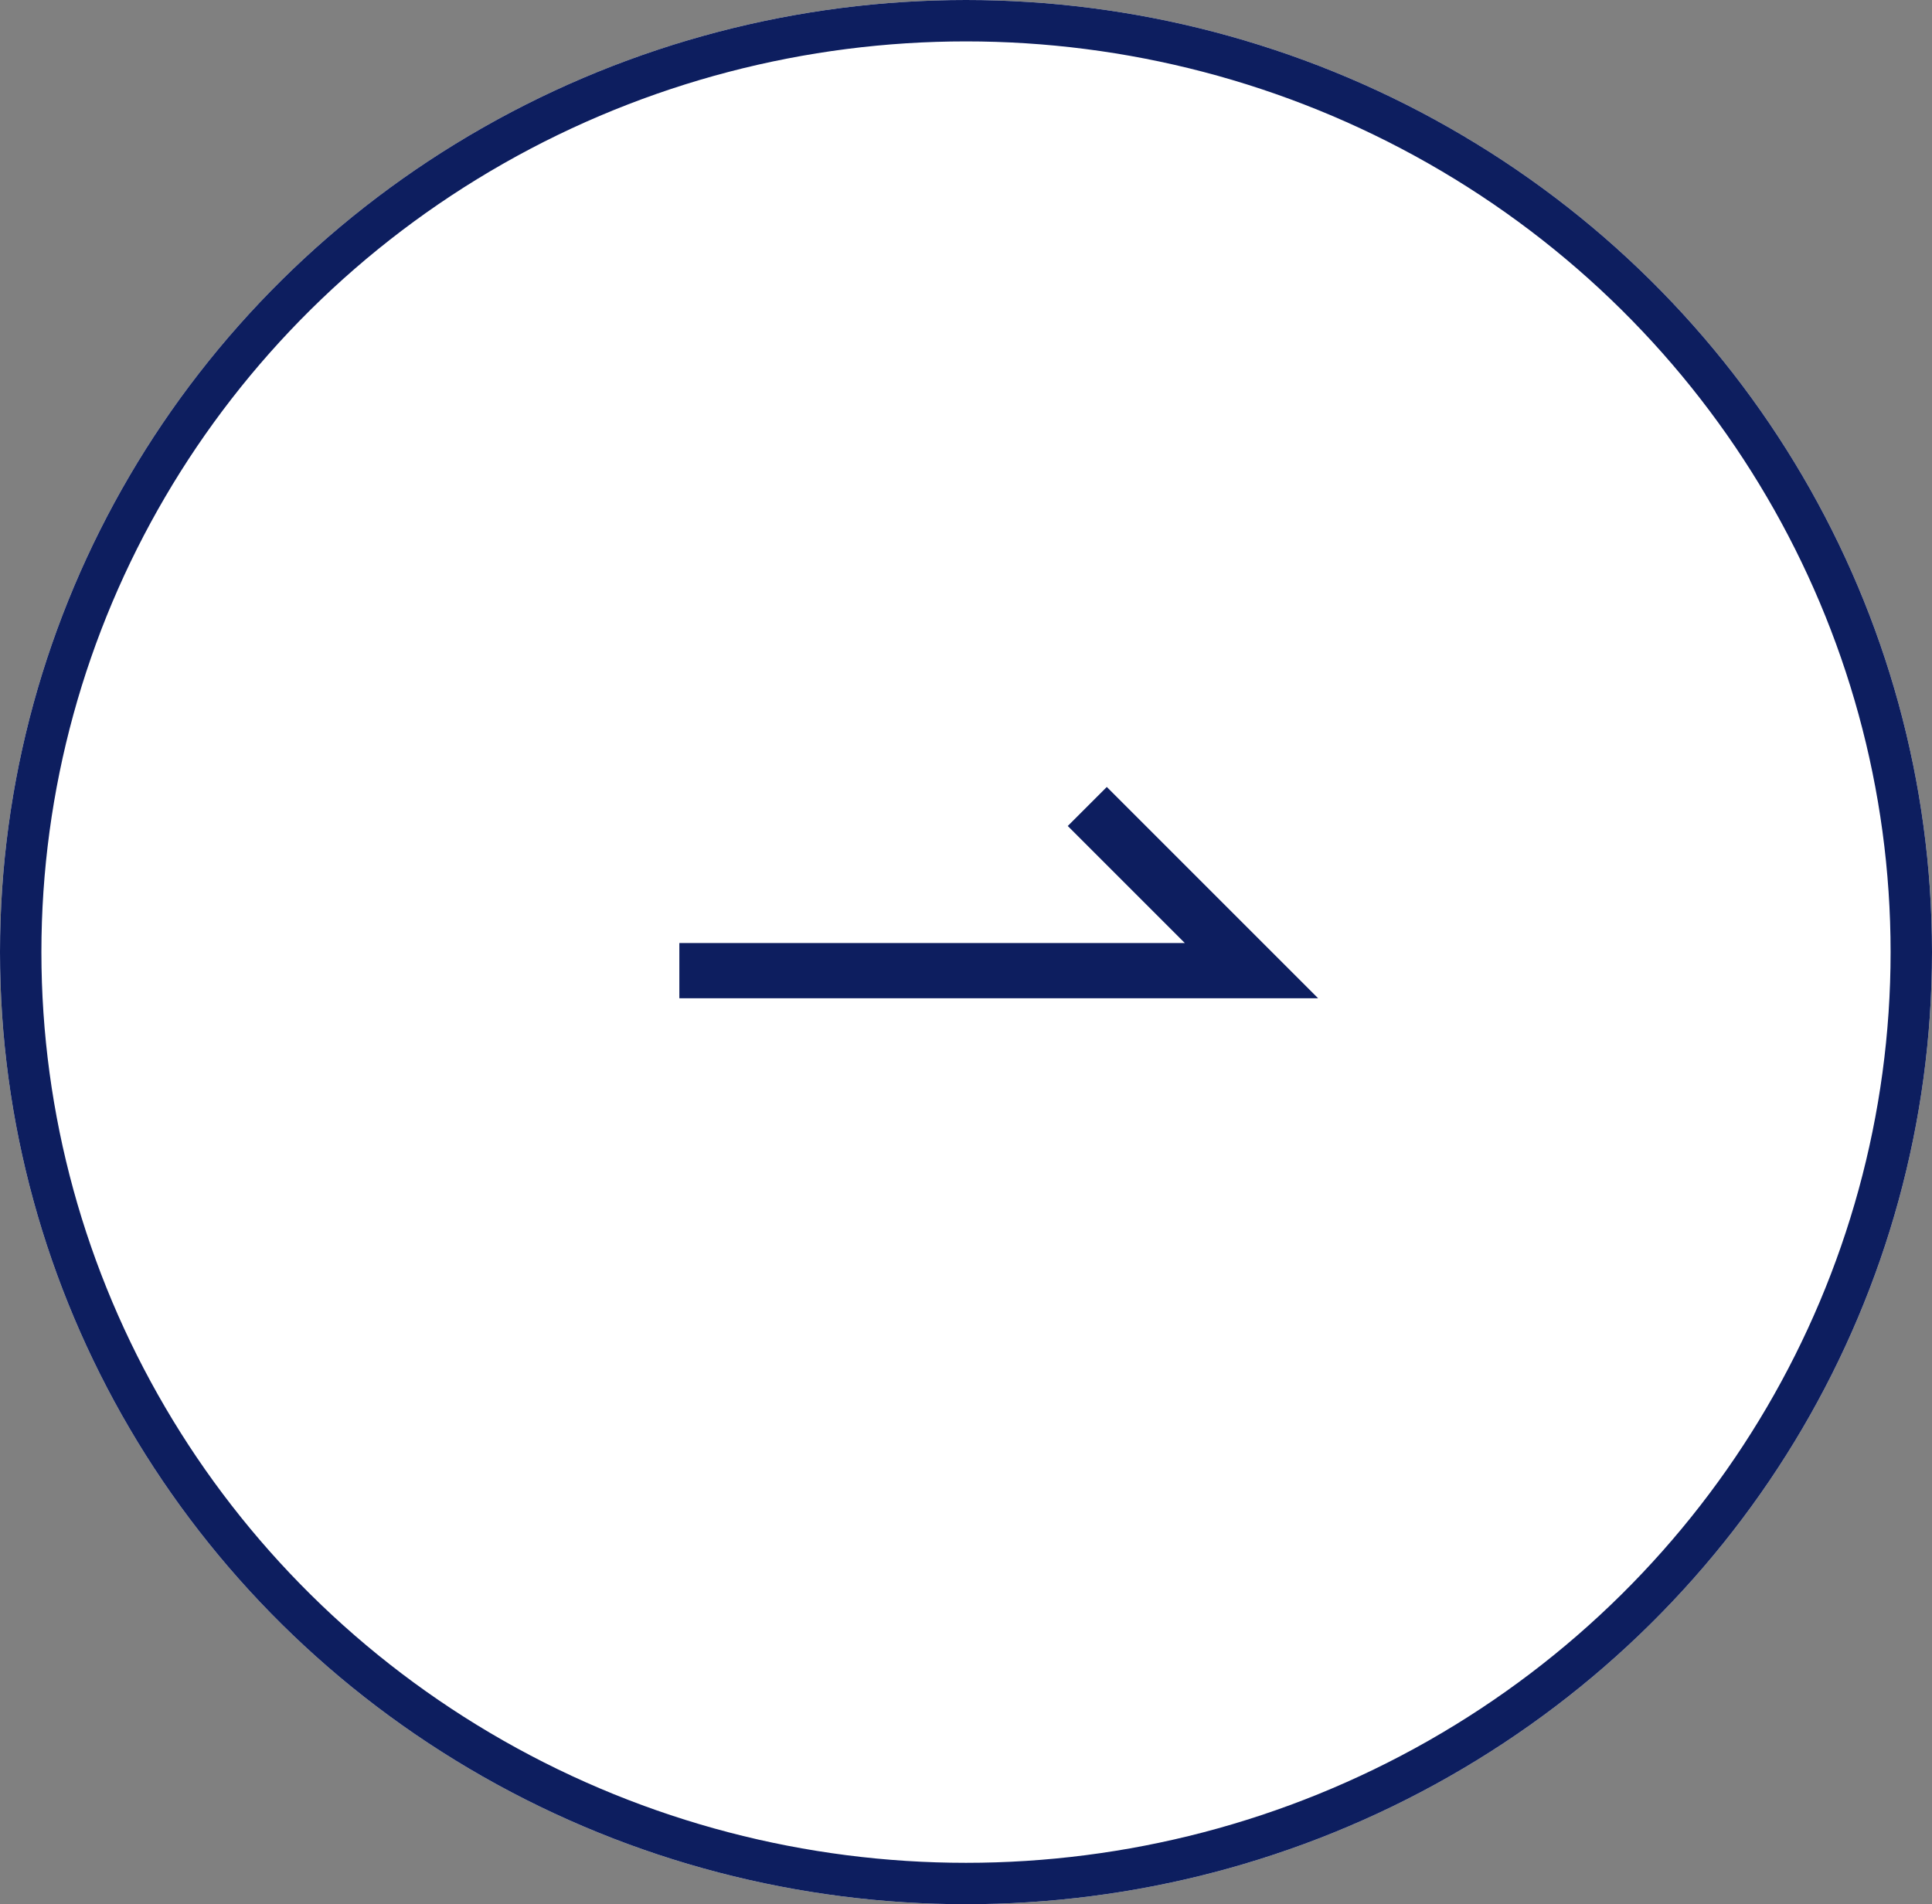
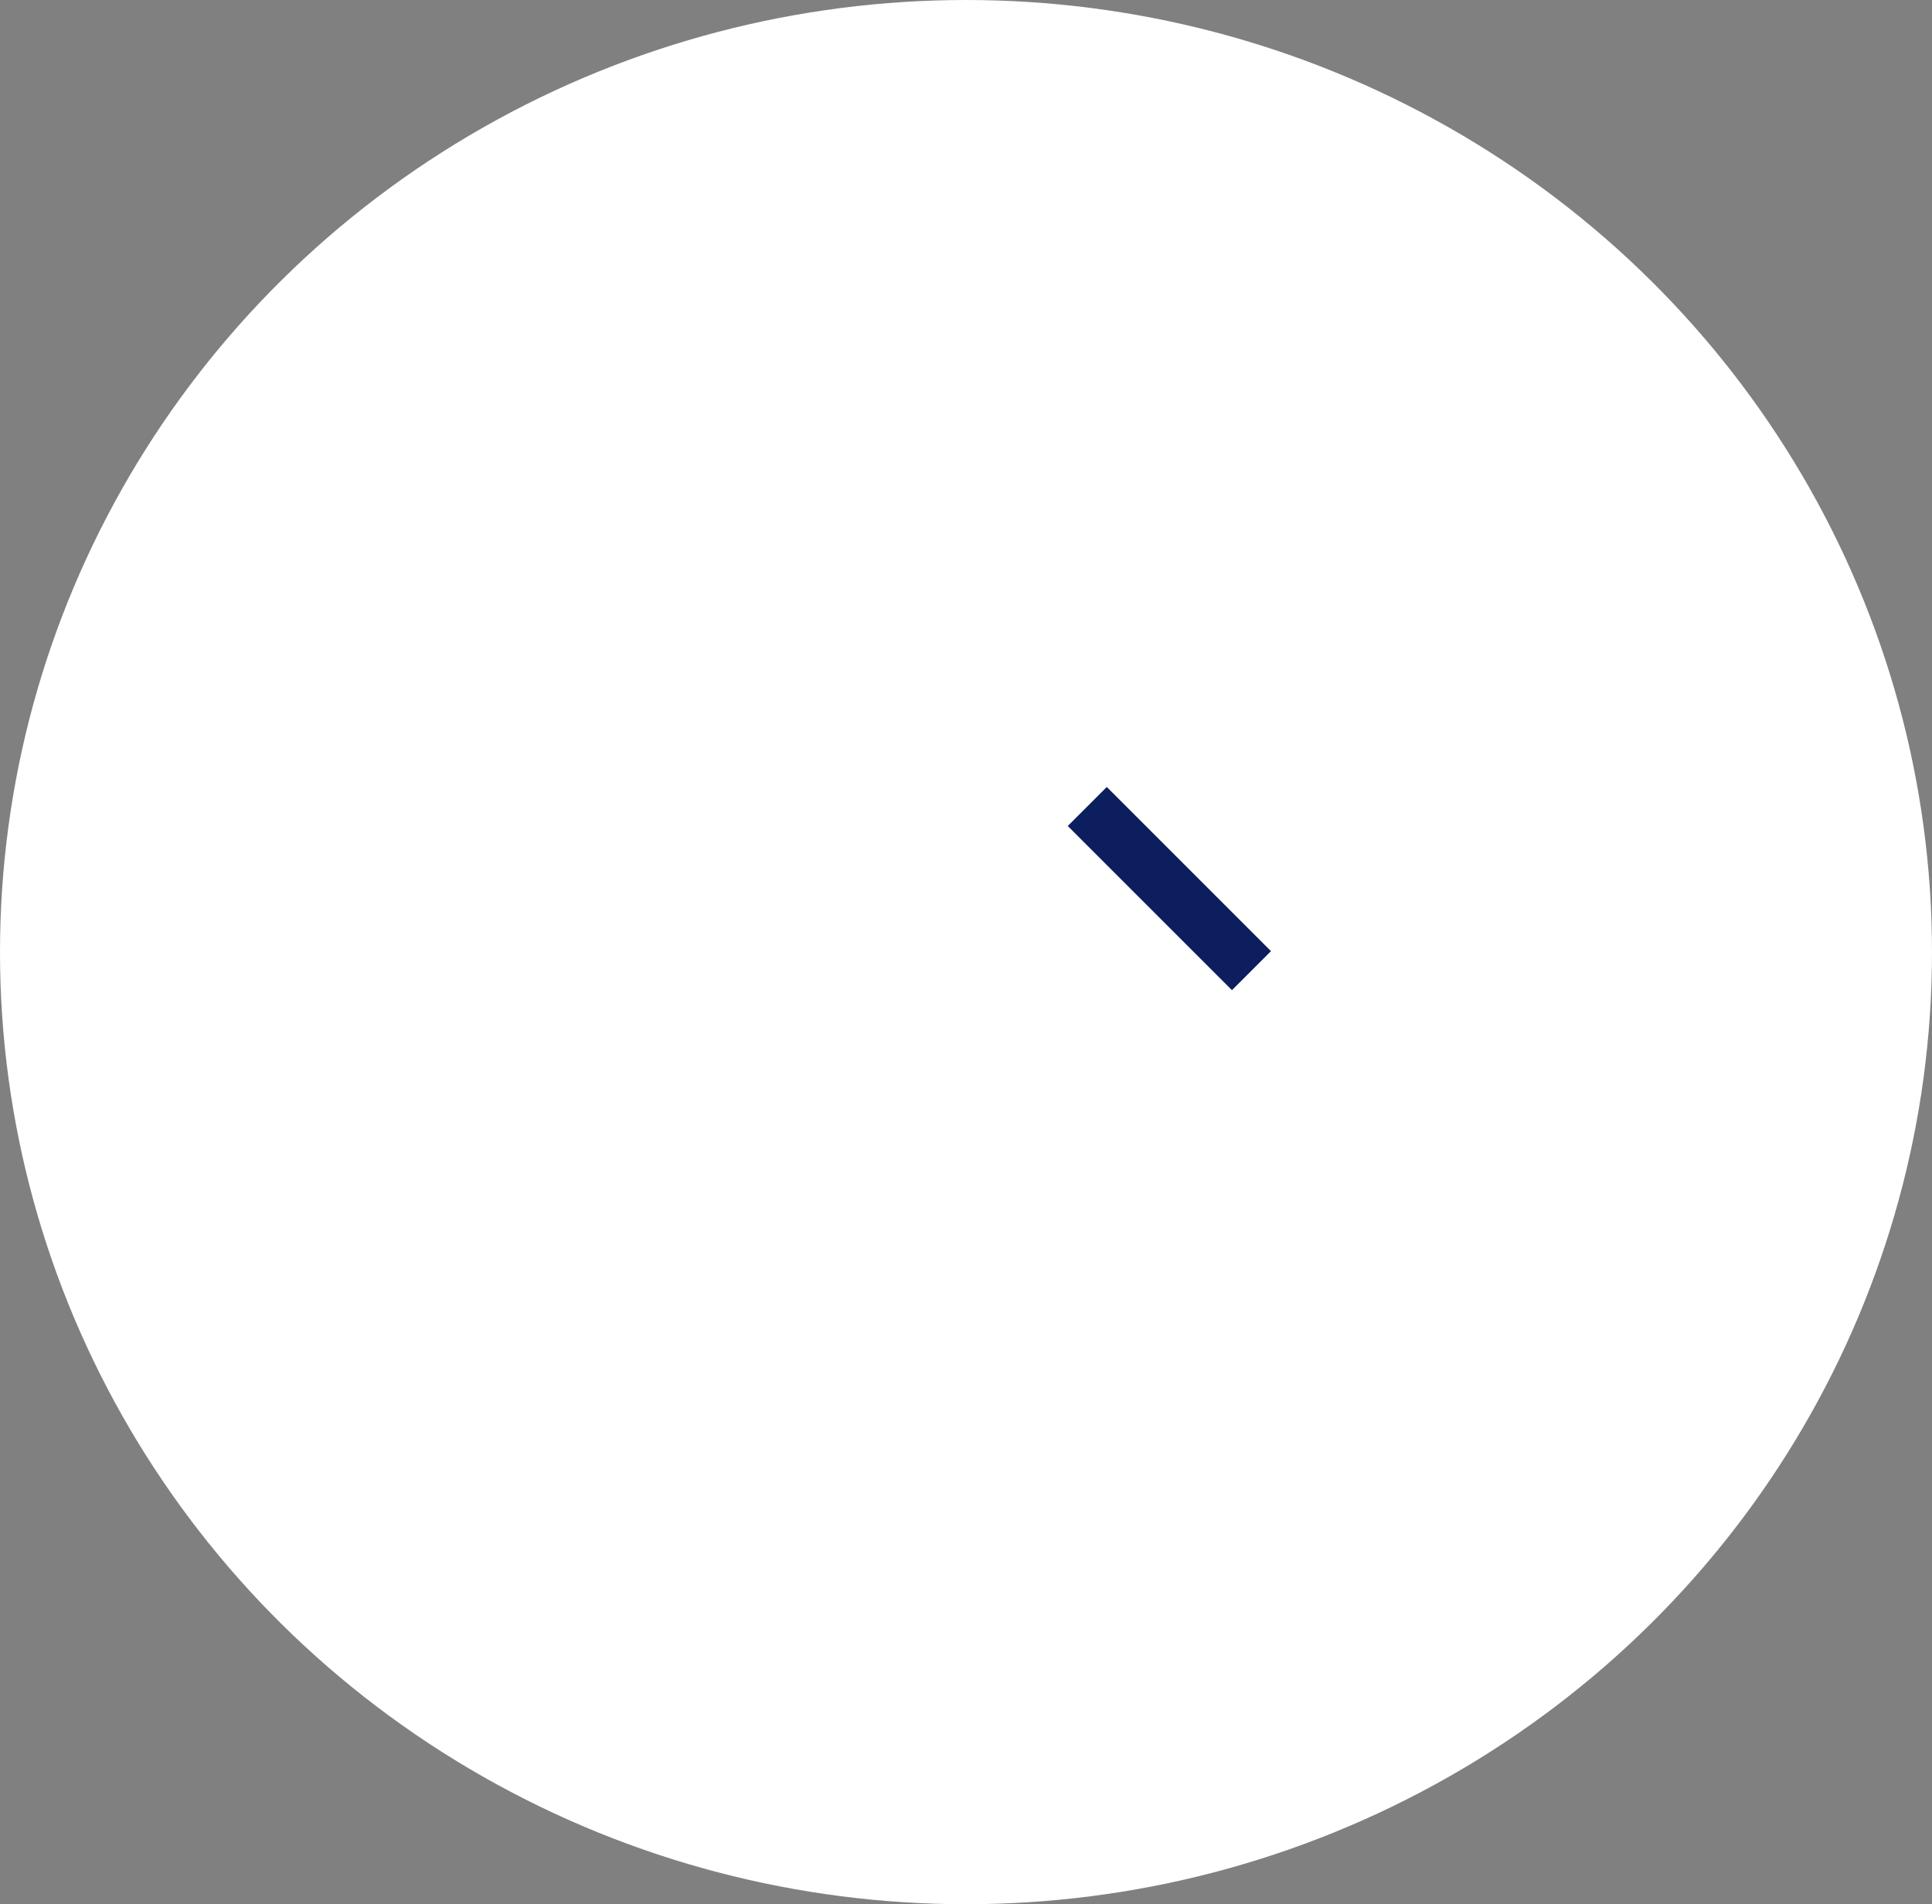
<svg xmlns="http://www.w3.org/2000/svg" width="70" height="69" viewBox="0 0 70 69">
  <rect x="0" y="0" width="70" height="69" fill="#808080" stroke="none" />
  <g id="グループ_406939" data-name="グループ 406939" transform="translate(0.163 -0.337)">
    <g id="楕円形_4" data-name="楕円形 4" transform="translate(-0.163 0.337)" fill="#fff" stroke="#0d1e5f" stroke-width="1.5">
      <ellipse cx="35" cy="34.5" rx="35" ry="34.5" stroke="none" />
-       <ellipse cx="35" cy="34.5" rx="34.25" ry="33.75" fill="none" />
    </g>
-     <path id="パス_1" data-name="パス 1" d="M6976.423,1986.08l5.949,5.949h-20.729" transform="translate(-6937.192 -1956.52)" fill="none" stroke="#0d1e5f" stroke-width="2" />
+     <path id="パス_1" data-name="パス 1" d="M6976.423,1986.08l5.949,5.949" transform="translate(-6937.192 -1956.52)" fill="none" stroke="#0d1e5f" stroke-width="2" />
  </g>
</svg>